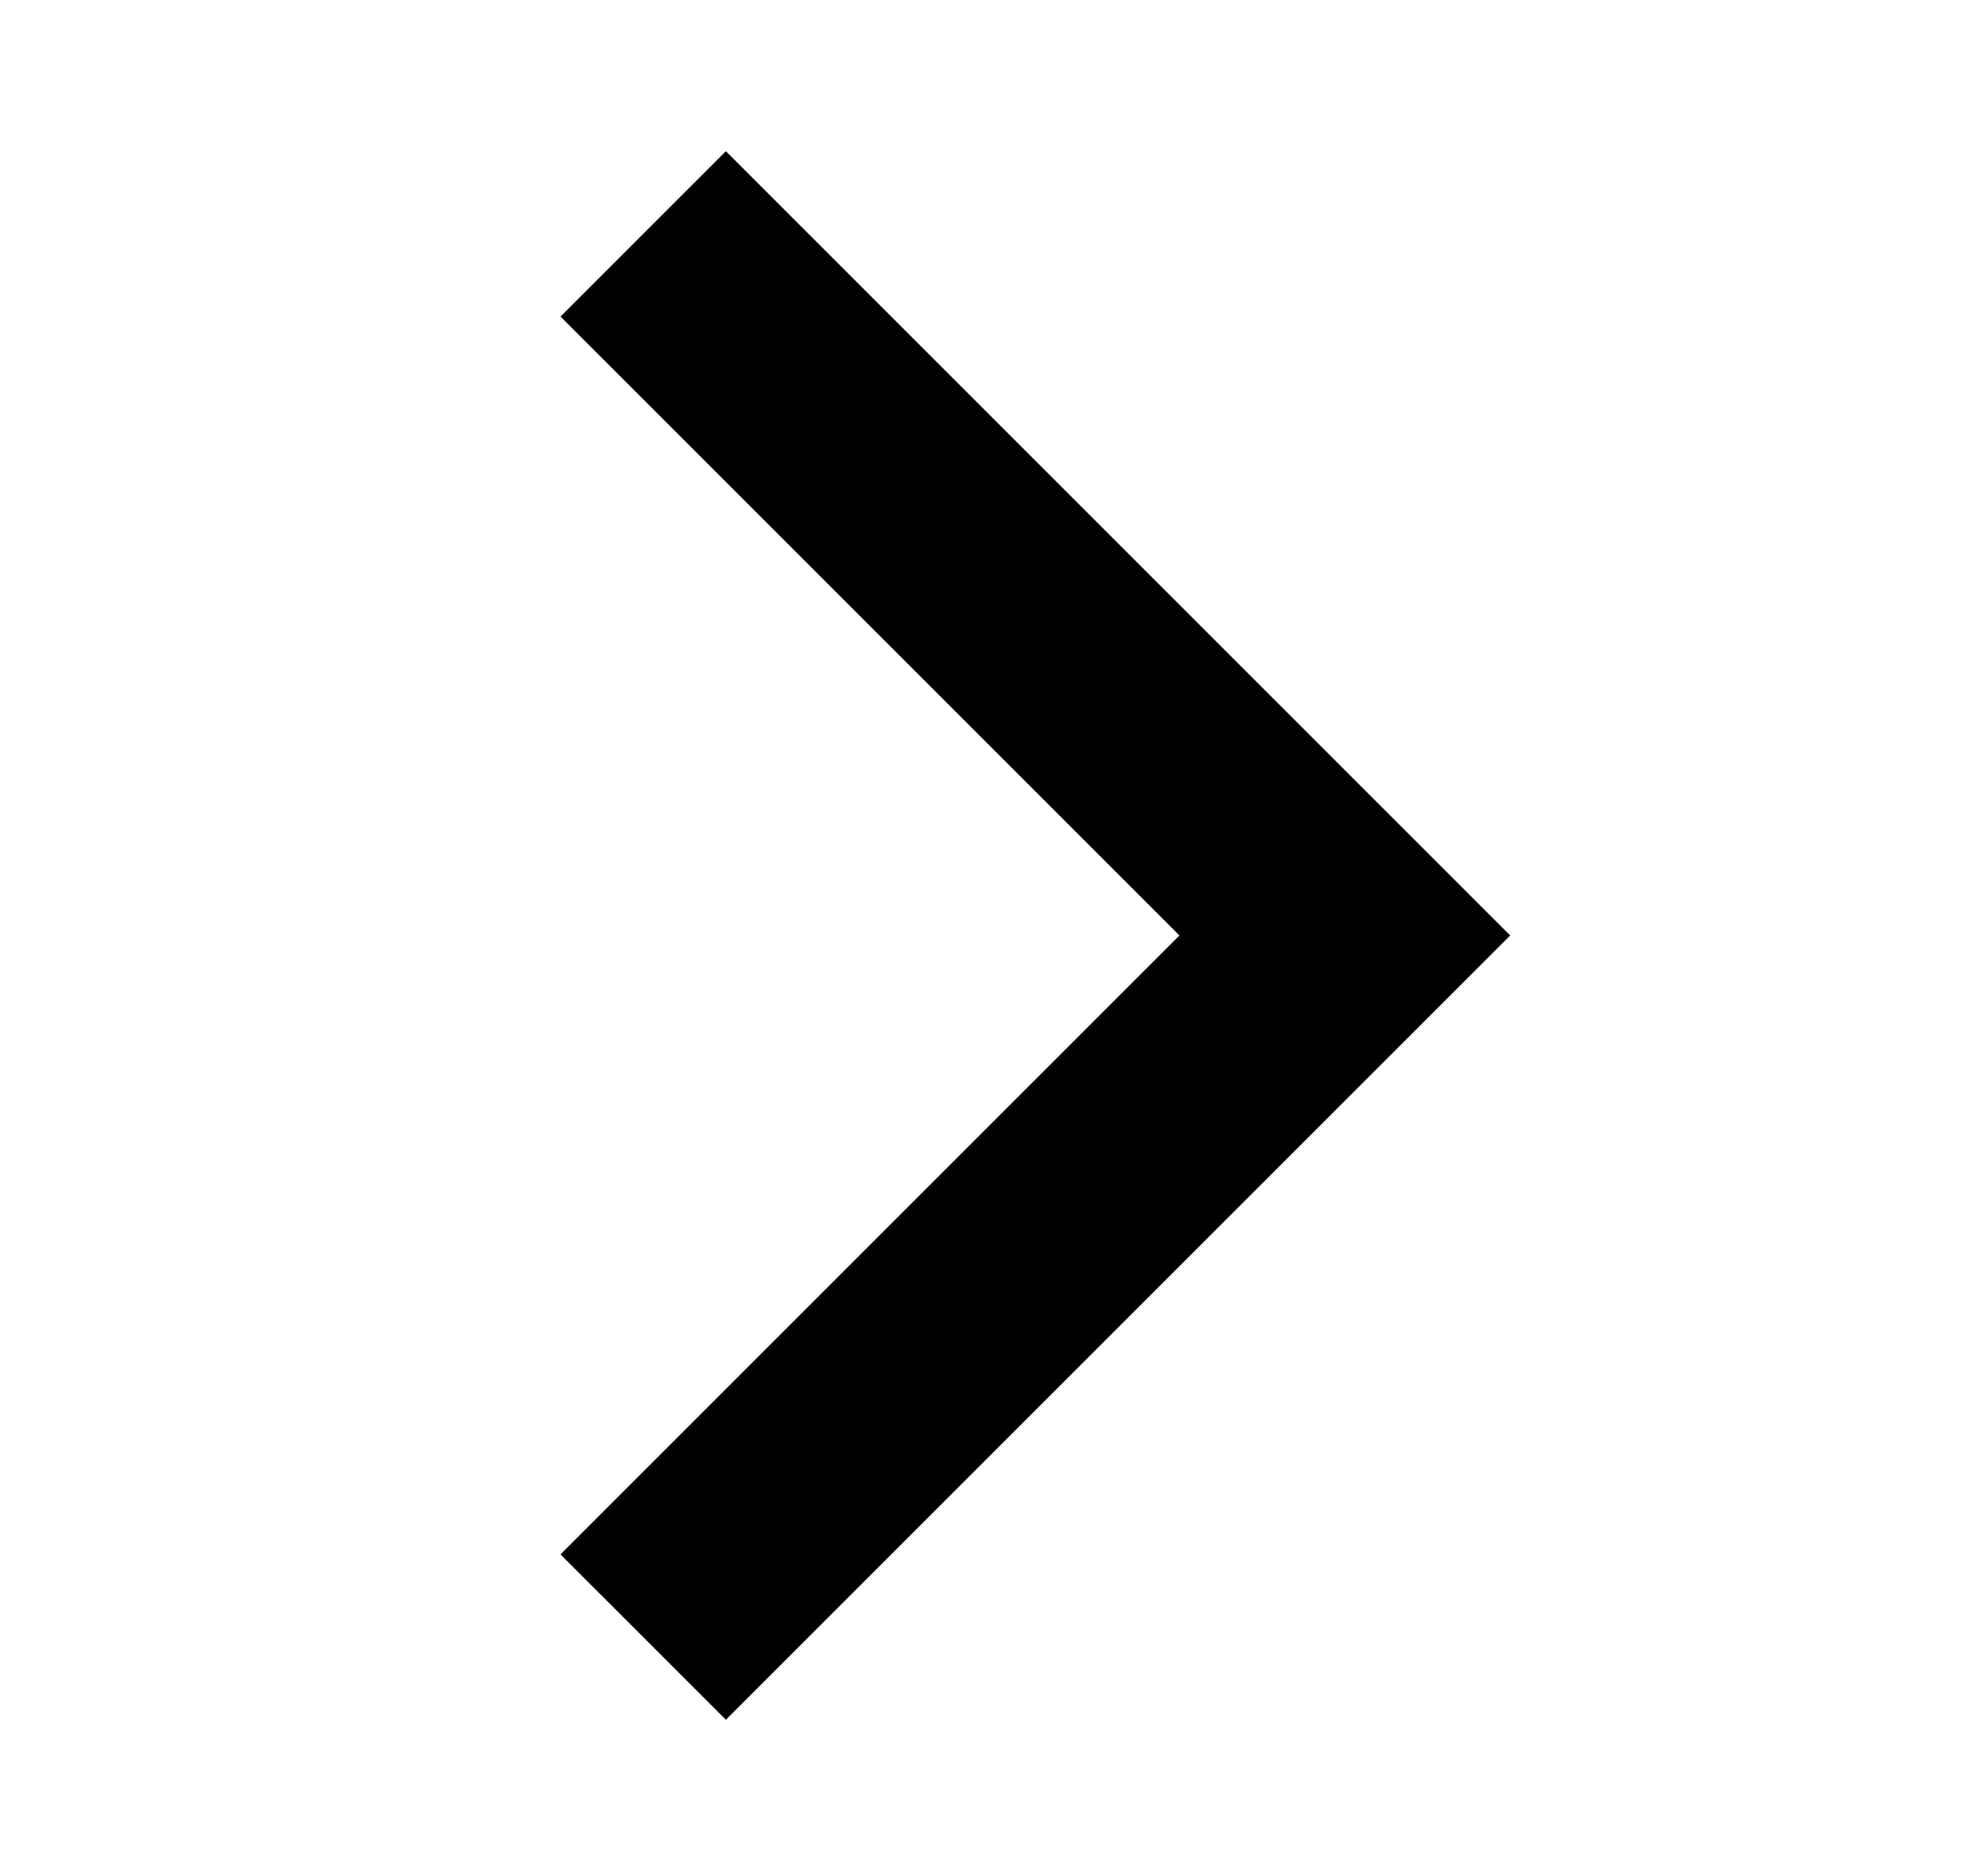
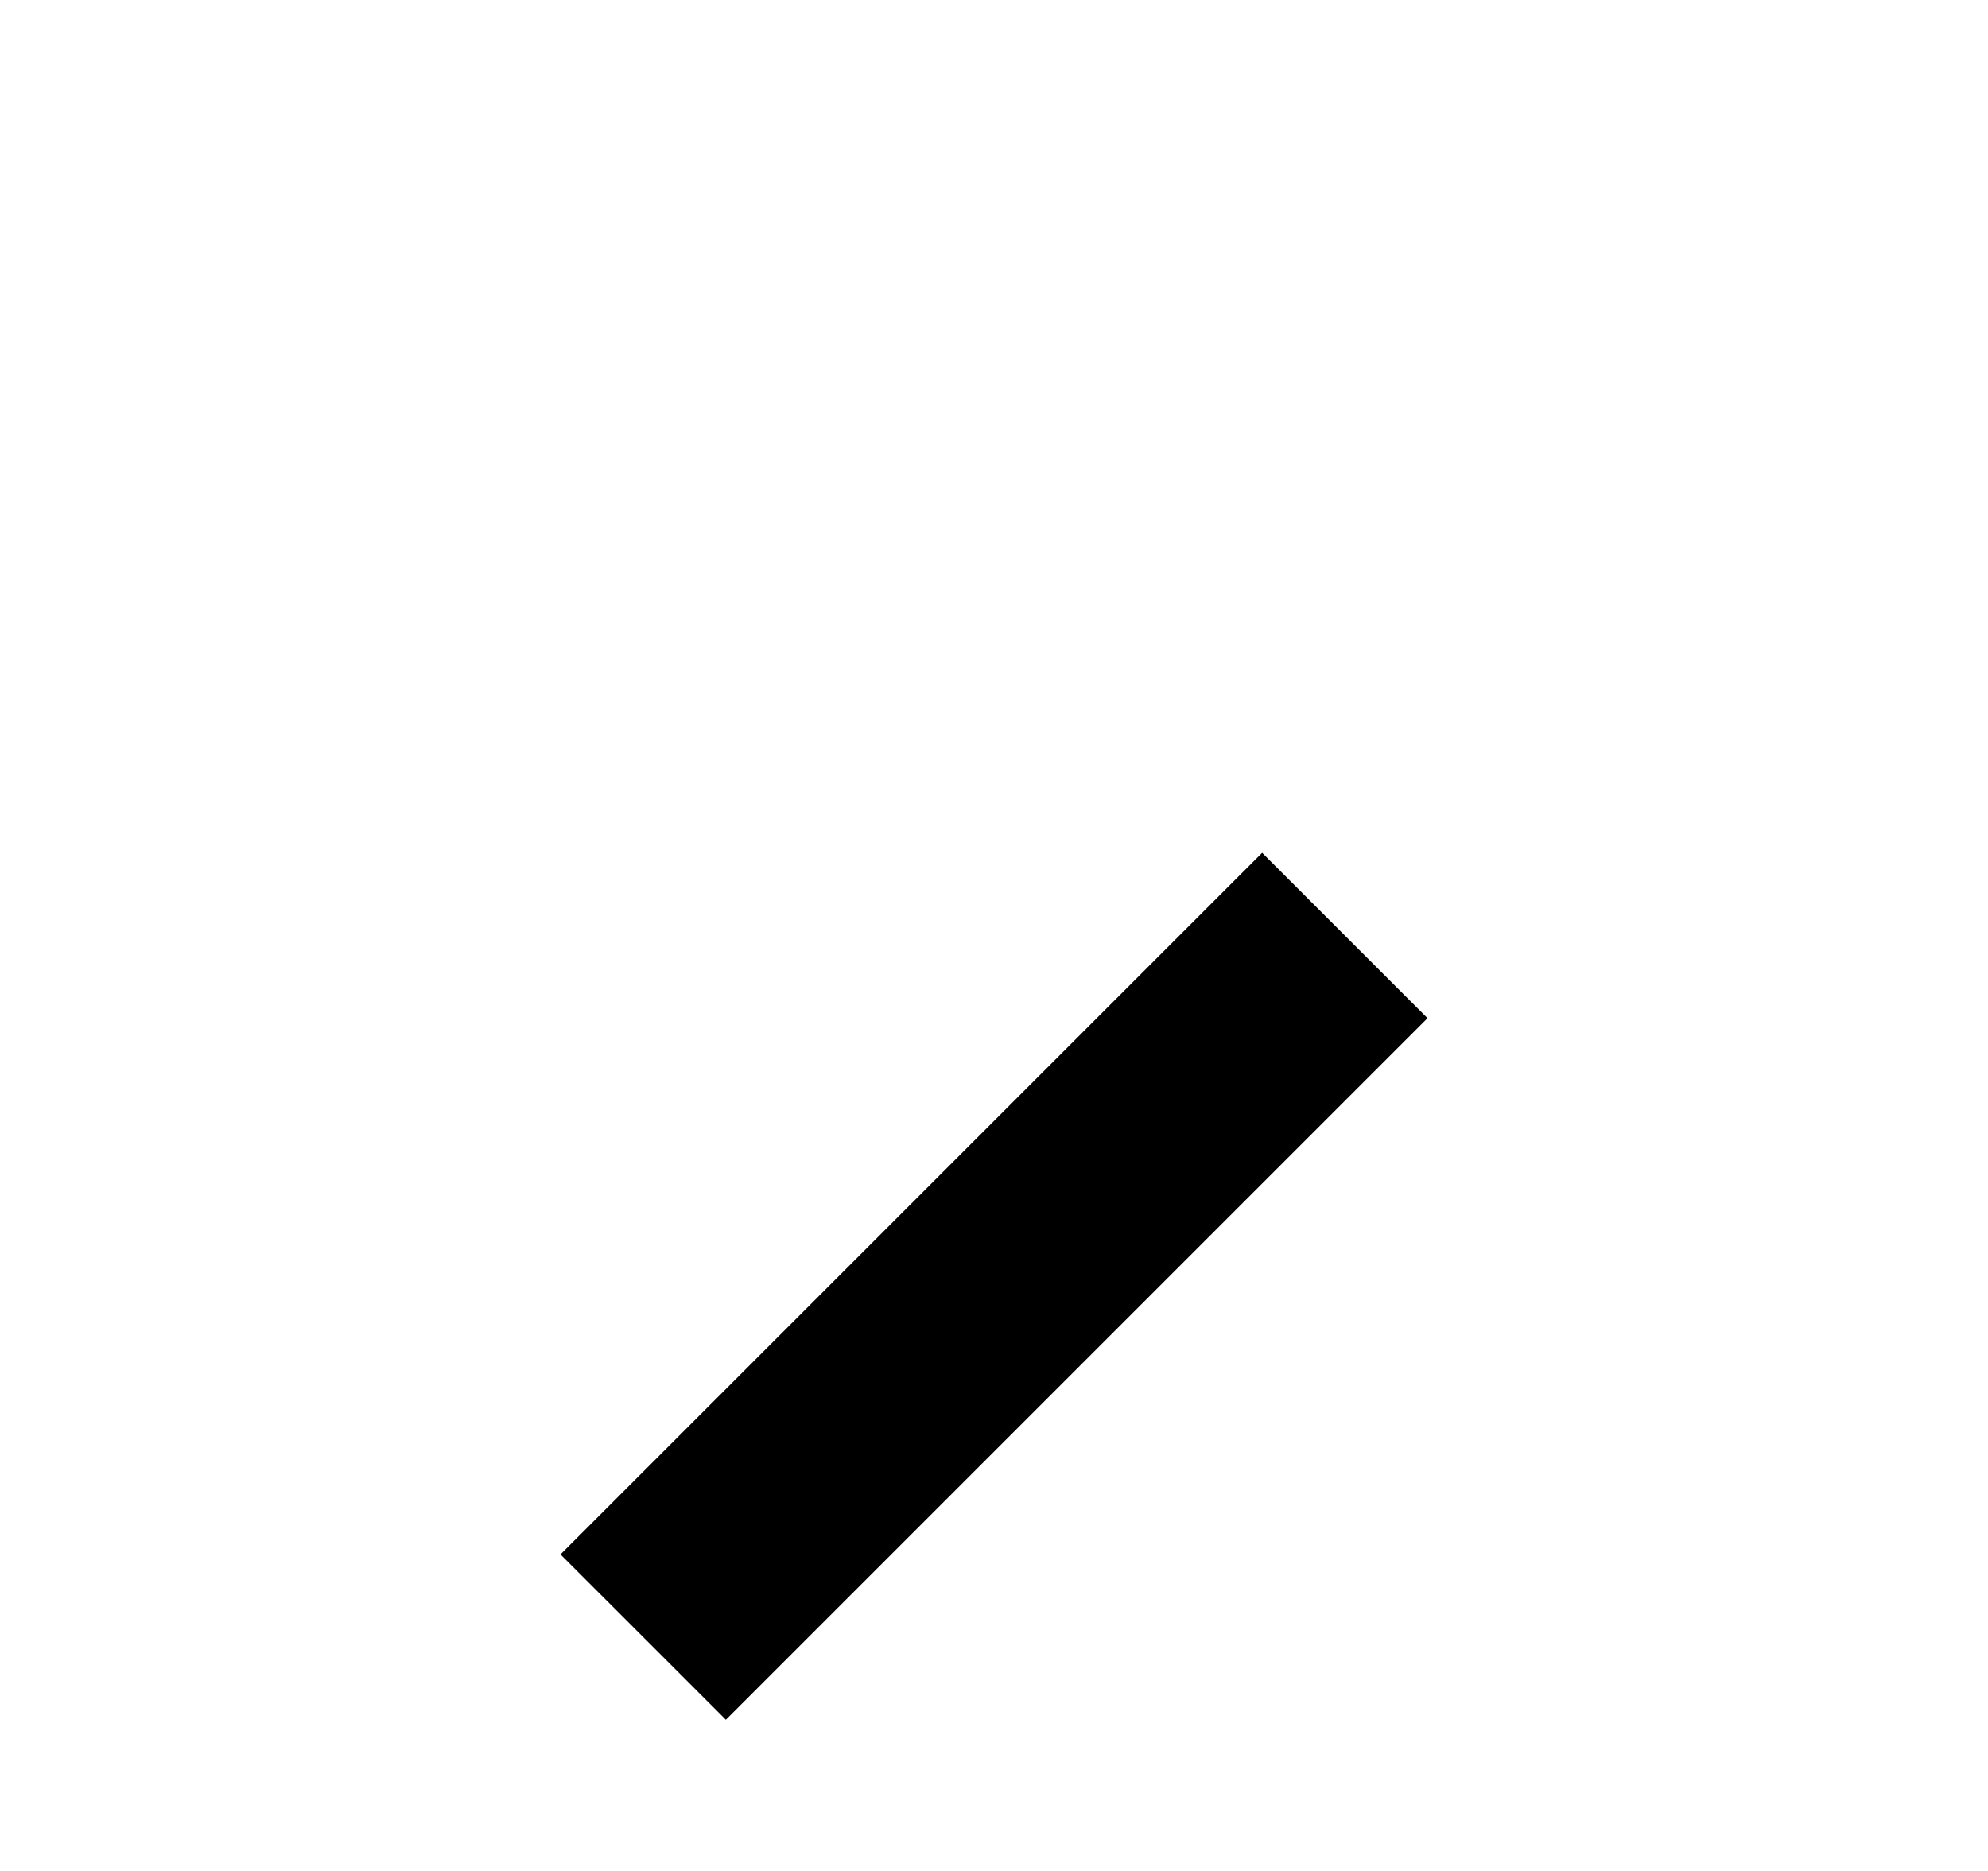
<svg xmlns="http://www.w3.org/2000/svg" width="17" height="16" viewBox="0 0 17 16" fill="none">
-   <path d="M5.5 14L11.5 8L5.5 2" stroke="#F2A93B" stroke-opacity="0.35" style="stroke:#F2A93B;stroke:color(display-p3 0.949 0.663 0.231);stroke-opacity:0.35;" stroke-width="2" />
+   <path d="M5.5 14L11.5 8" stroke="#F2A93B" stroke-opacity="0.35" style="stroke:#F2A93B;stroke:color(display-p3 0.949 0.663 0.231);stroke-opacity:0.35;" stroke-width="2" />
</svg>